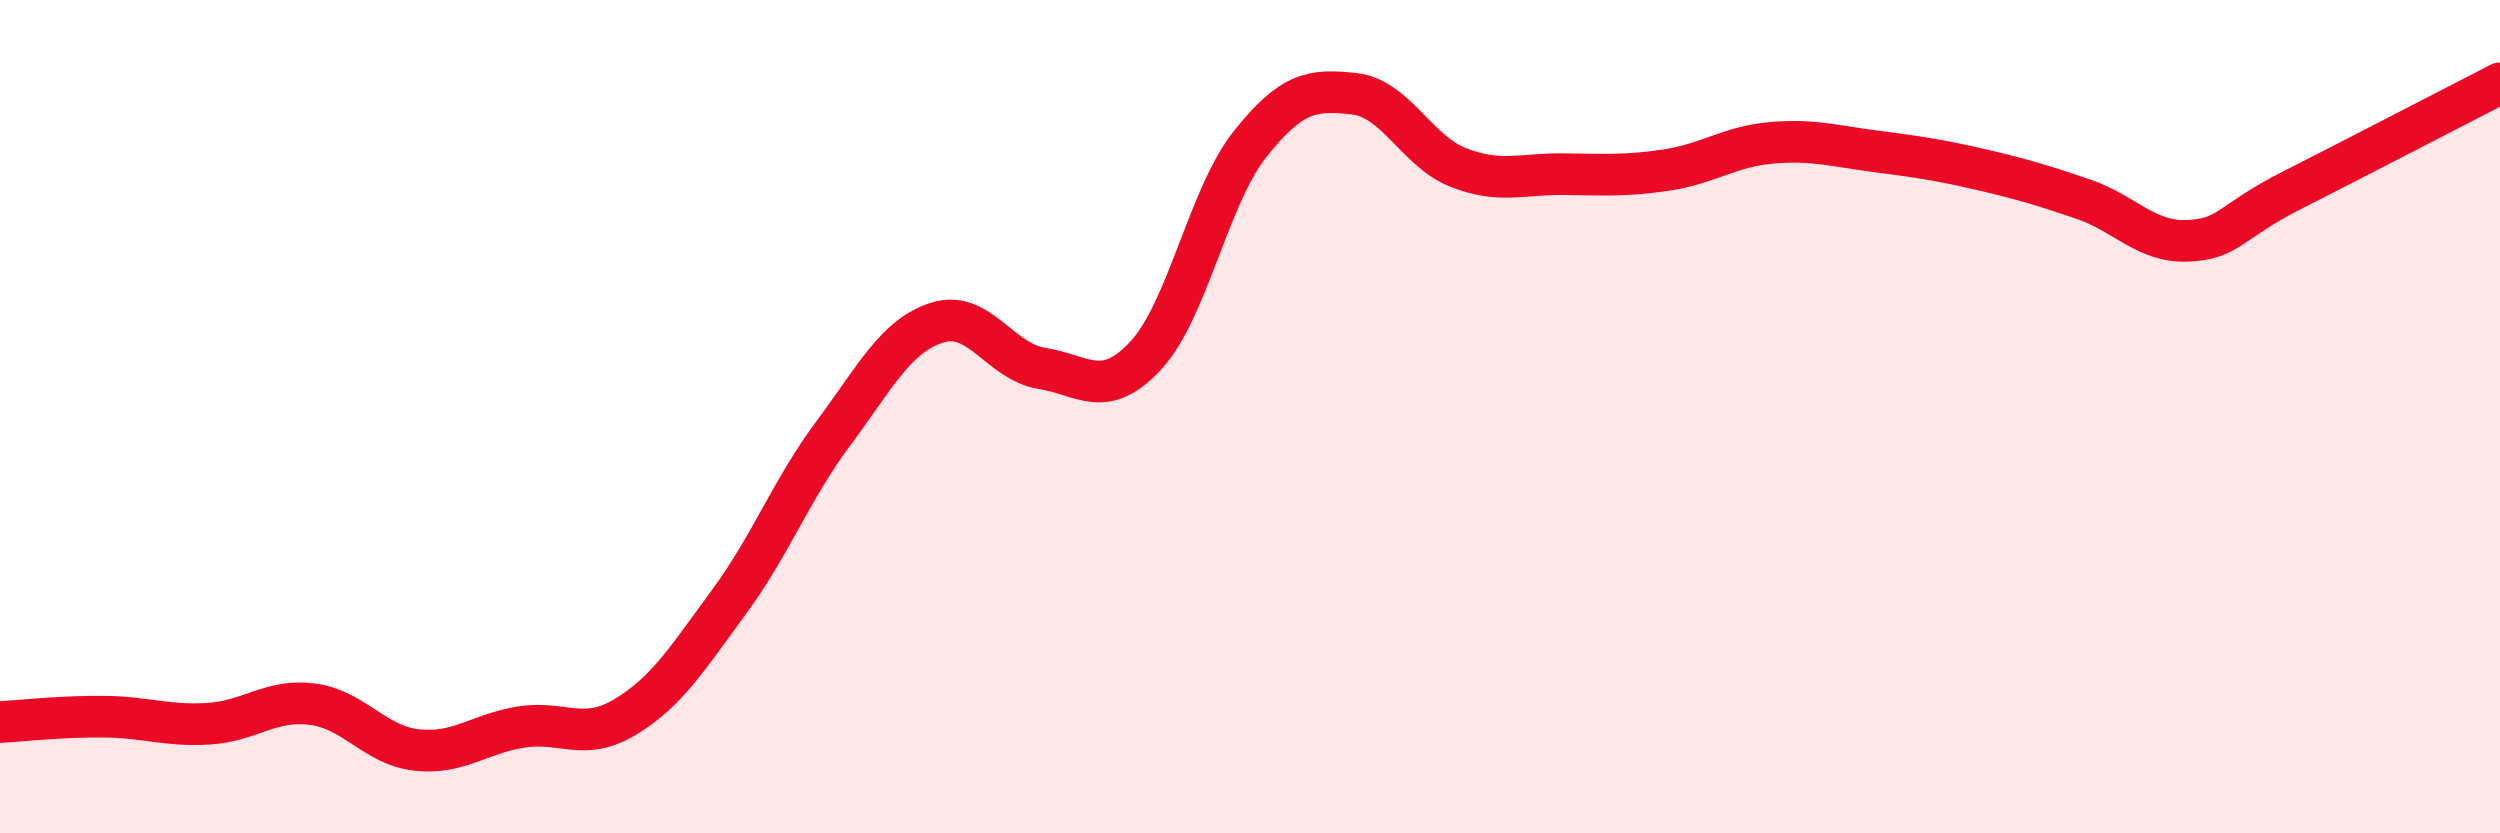
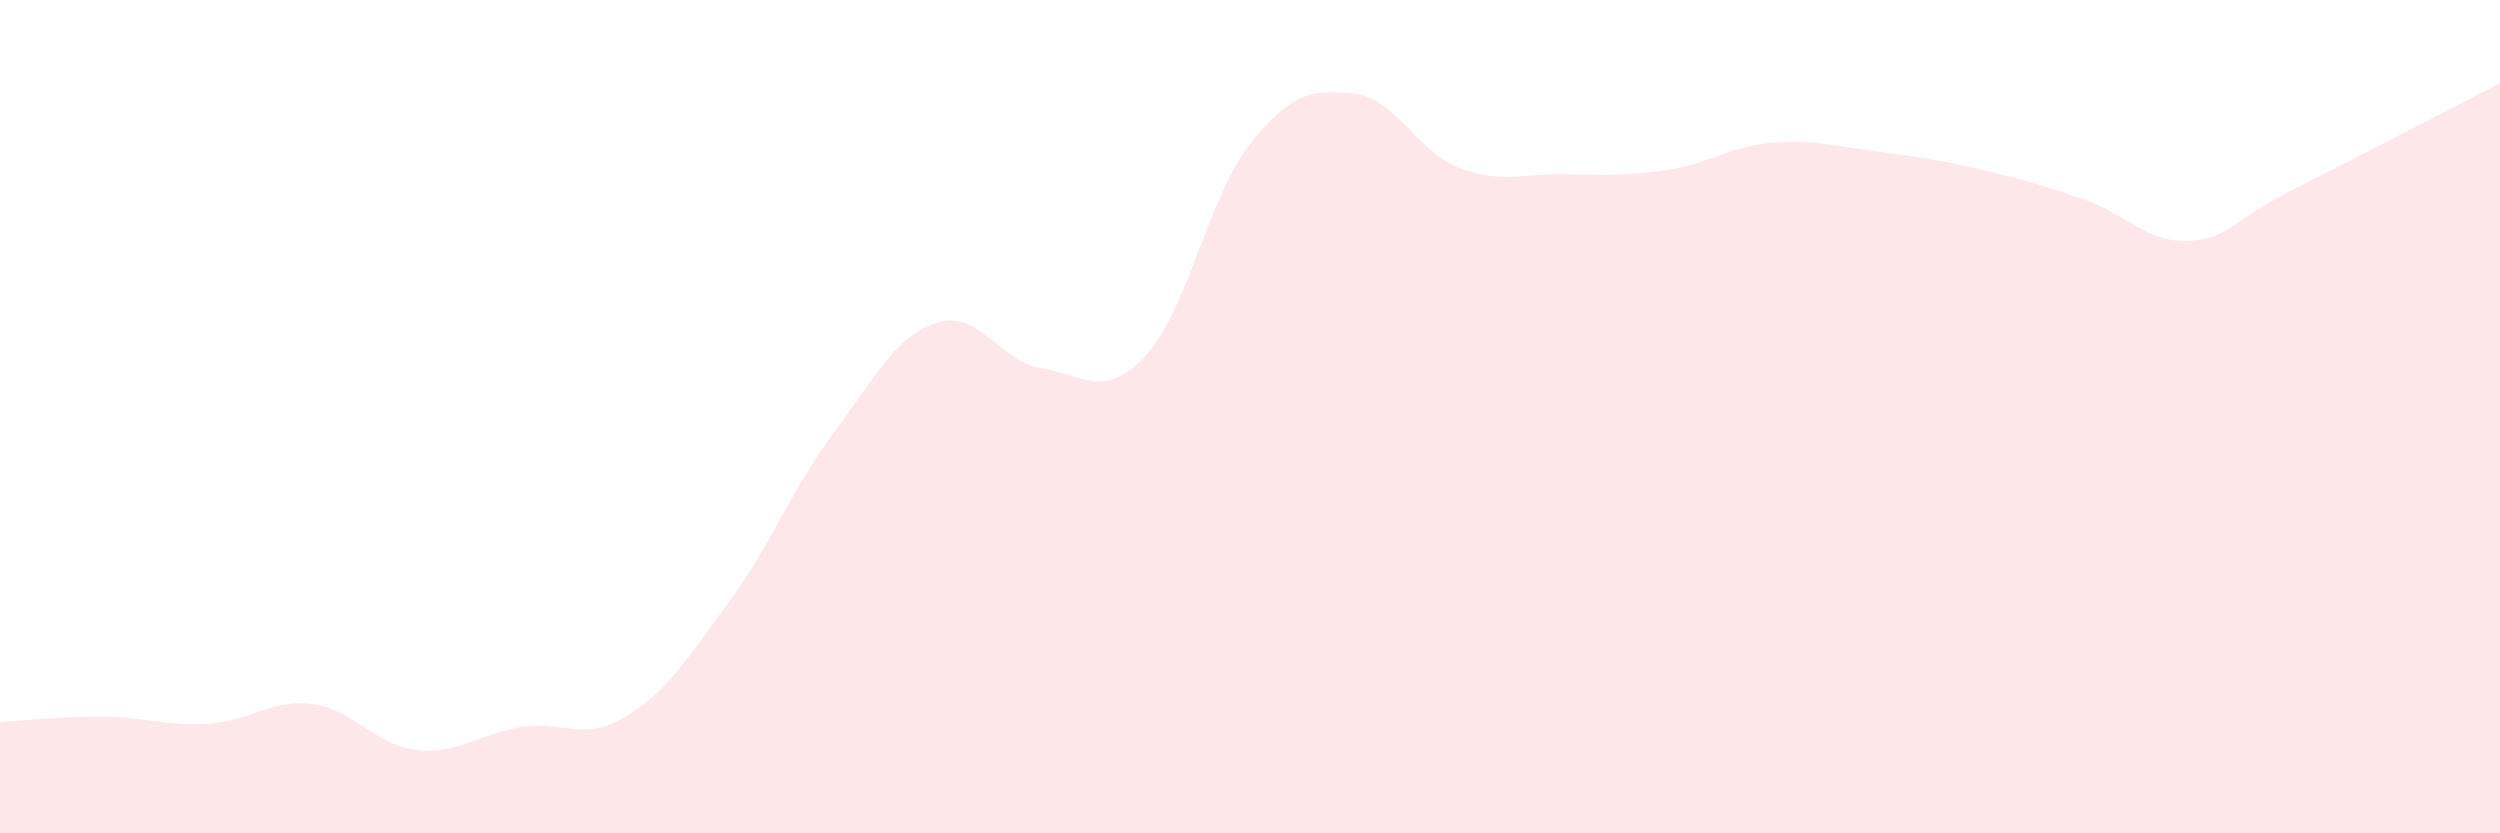
<svg xmlns="http://www.w3.org/2000/svg" width="60" height="20" viewBox="0 0 60 20">
  <path d="M 0,17.33 C 0.5,17.3 1.5,17.19 2.5,17.2 C 3.5,17.21 4,17.43 5,17.37 C 6,17.31 6.5,16.77 7.5,16.9 C 8.5,17.03 9,17.89 10,18 C 11,18.11 11.5,17.61 12.5,17.45 C 13.5,17.29 14,17.81 15,17.21 C 16,16.61 16.5,15.8 17.5,14.44 C 18.5,13.08 19,11.74 20,10.4 C 21,9.06 21.5,8.05 22.5,7.74 C 23.5,7.43 24,8.68 25,8.84 C 26,9 26.5,9.61 27.5,8.53 C 28.5,7.45 29,4.72 30,3.46 C 31,2.2 31.5,2.14 32.5,2.25 C 33.5,2.36 34,3.63 35,4.02 C 36,4.41 36.5,4.17 37.5,4.18 C 38.5,4.19 39,4.23 40,4.08 C 41,3.93 41.5,3.52 42.5,3.43 C 43.5,3.34 44,3.5 45,3.63 C 46,3.76 46.5,3.83 47.5,4.06 C 48.5,4.29 49,4.44 50,4.78 C 51,5.12 51.5,5.82 52.5,5.78 C 53.5,5.74 53.5,5.33 55,4.57 C 56.5,3.81 59,2.51 60,2L60 20L0 20Z" fill="#EB0A25" opacity="0.1" stroke-linecap="round" stroke-linejoin="round" />
-   <path d="M 0,17.33 C 0.5,17.3 1.5,17.19 2.5,17.2 C 3.5,17.21 4,17.43 5,17.37 C 6,17.31 6.5,16.77 7.5,16.9 C 8.5,17.03 9,17.89 10,18 C 11,18.11 11.5,17.61 12.5,17.45 C 13.5,17.29 14,17.81 15,17.21 C 16,16.61 16.5,15.8 17.5,14.44 C 18.5,13.08 19,11.74 20,10.4 C 21,9.06 21.5,8.05 22.5,7.74 C 23.5,7.43 24,8.68 25,8.84 C 26,9 26.5,9.61 27.5,8.53 C 28.5,7.45 29,4.72 30,3.46 C 31,2.2 31.5,2.14 32.5,2.25 C 33.5,2.36 34,3.63 35,4.02 C 36,4.41 36.5,4.17 37.5,4.18 C 38.5,4.19 39,4.23 40,4.08 C 41,3.93 41.5,3.52 42.5,3.43 C 43.5,3.34 44,3.5 45,3.63 C 46,3.76 46.5,3.83 47.5,4.06 C 48.5,4.29 49,4.44 50,4.78 C 51,5.12 51.5,5.82 52.5,5.78 C 53.5,5.74 53.5,5.33 55,4.57 C 56.5,3.81 59,2.51 60,2" stroke="#EB0A25" stroke-width="1" fill="none" stroke-linecap="round" stroke-linejoin="round" />
</svg>